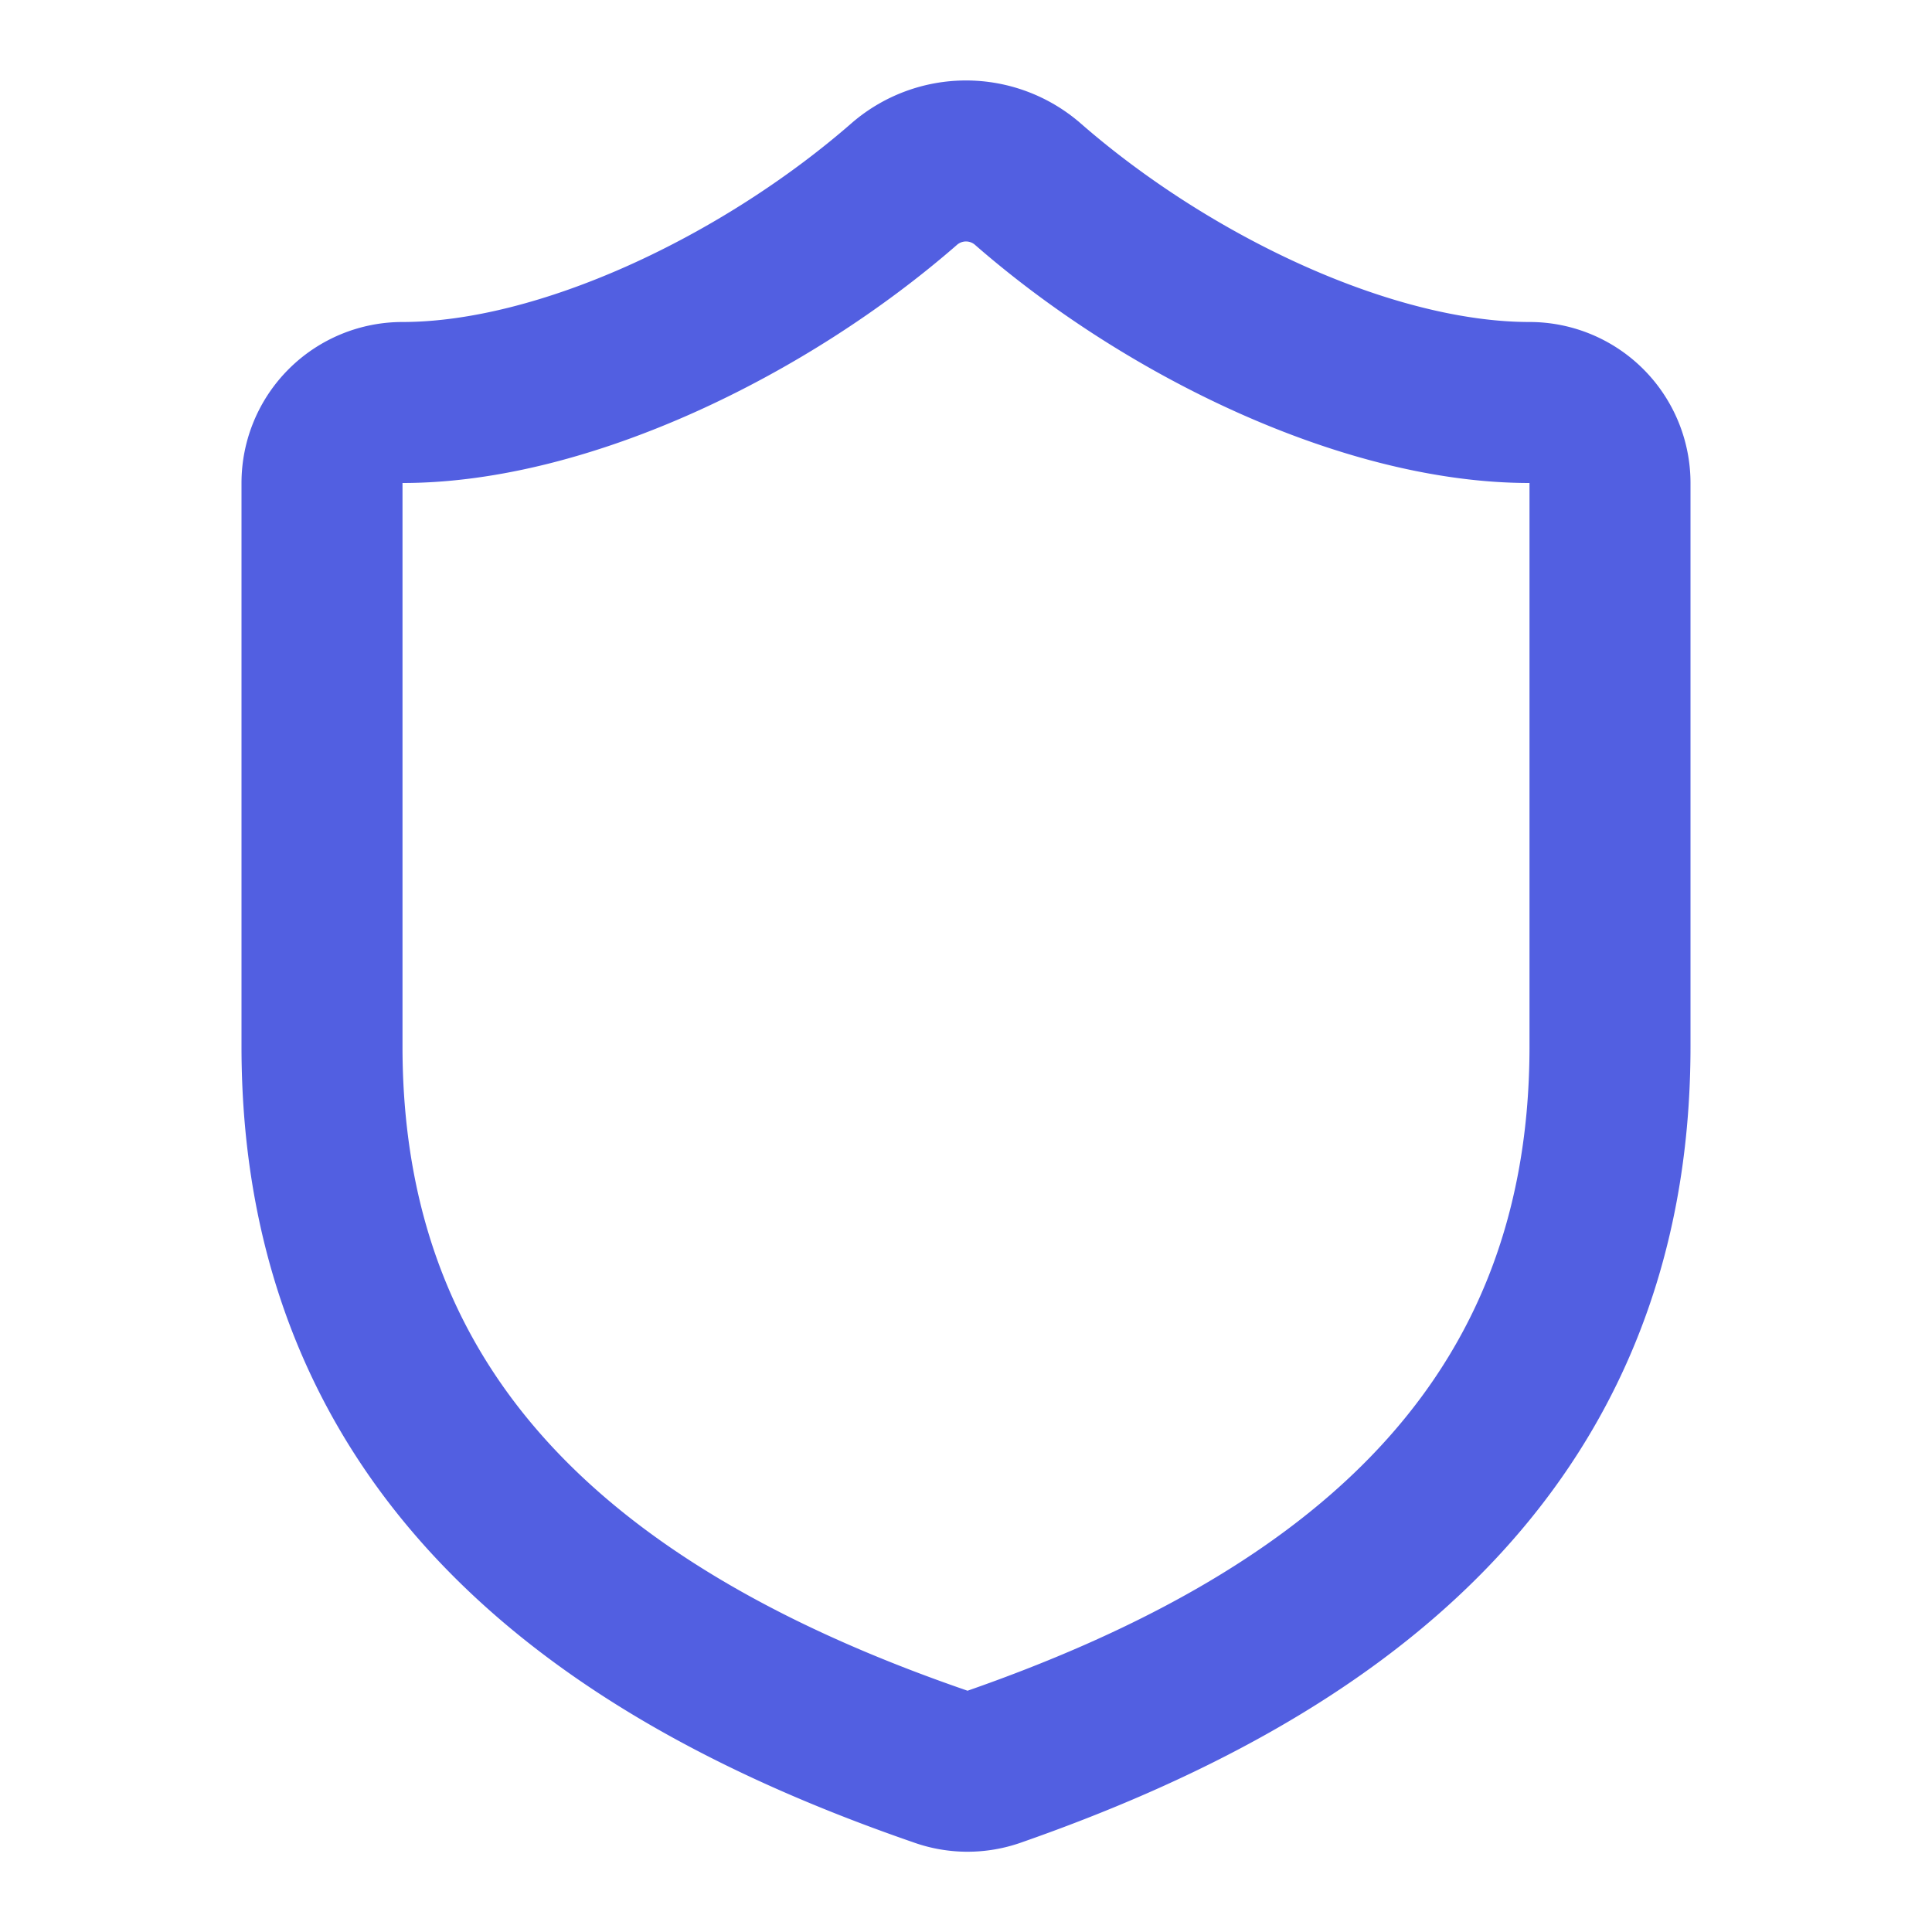
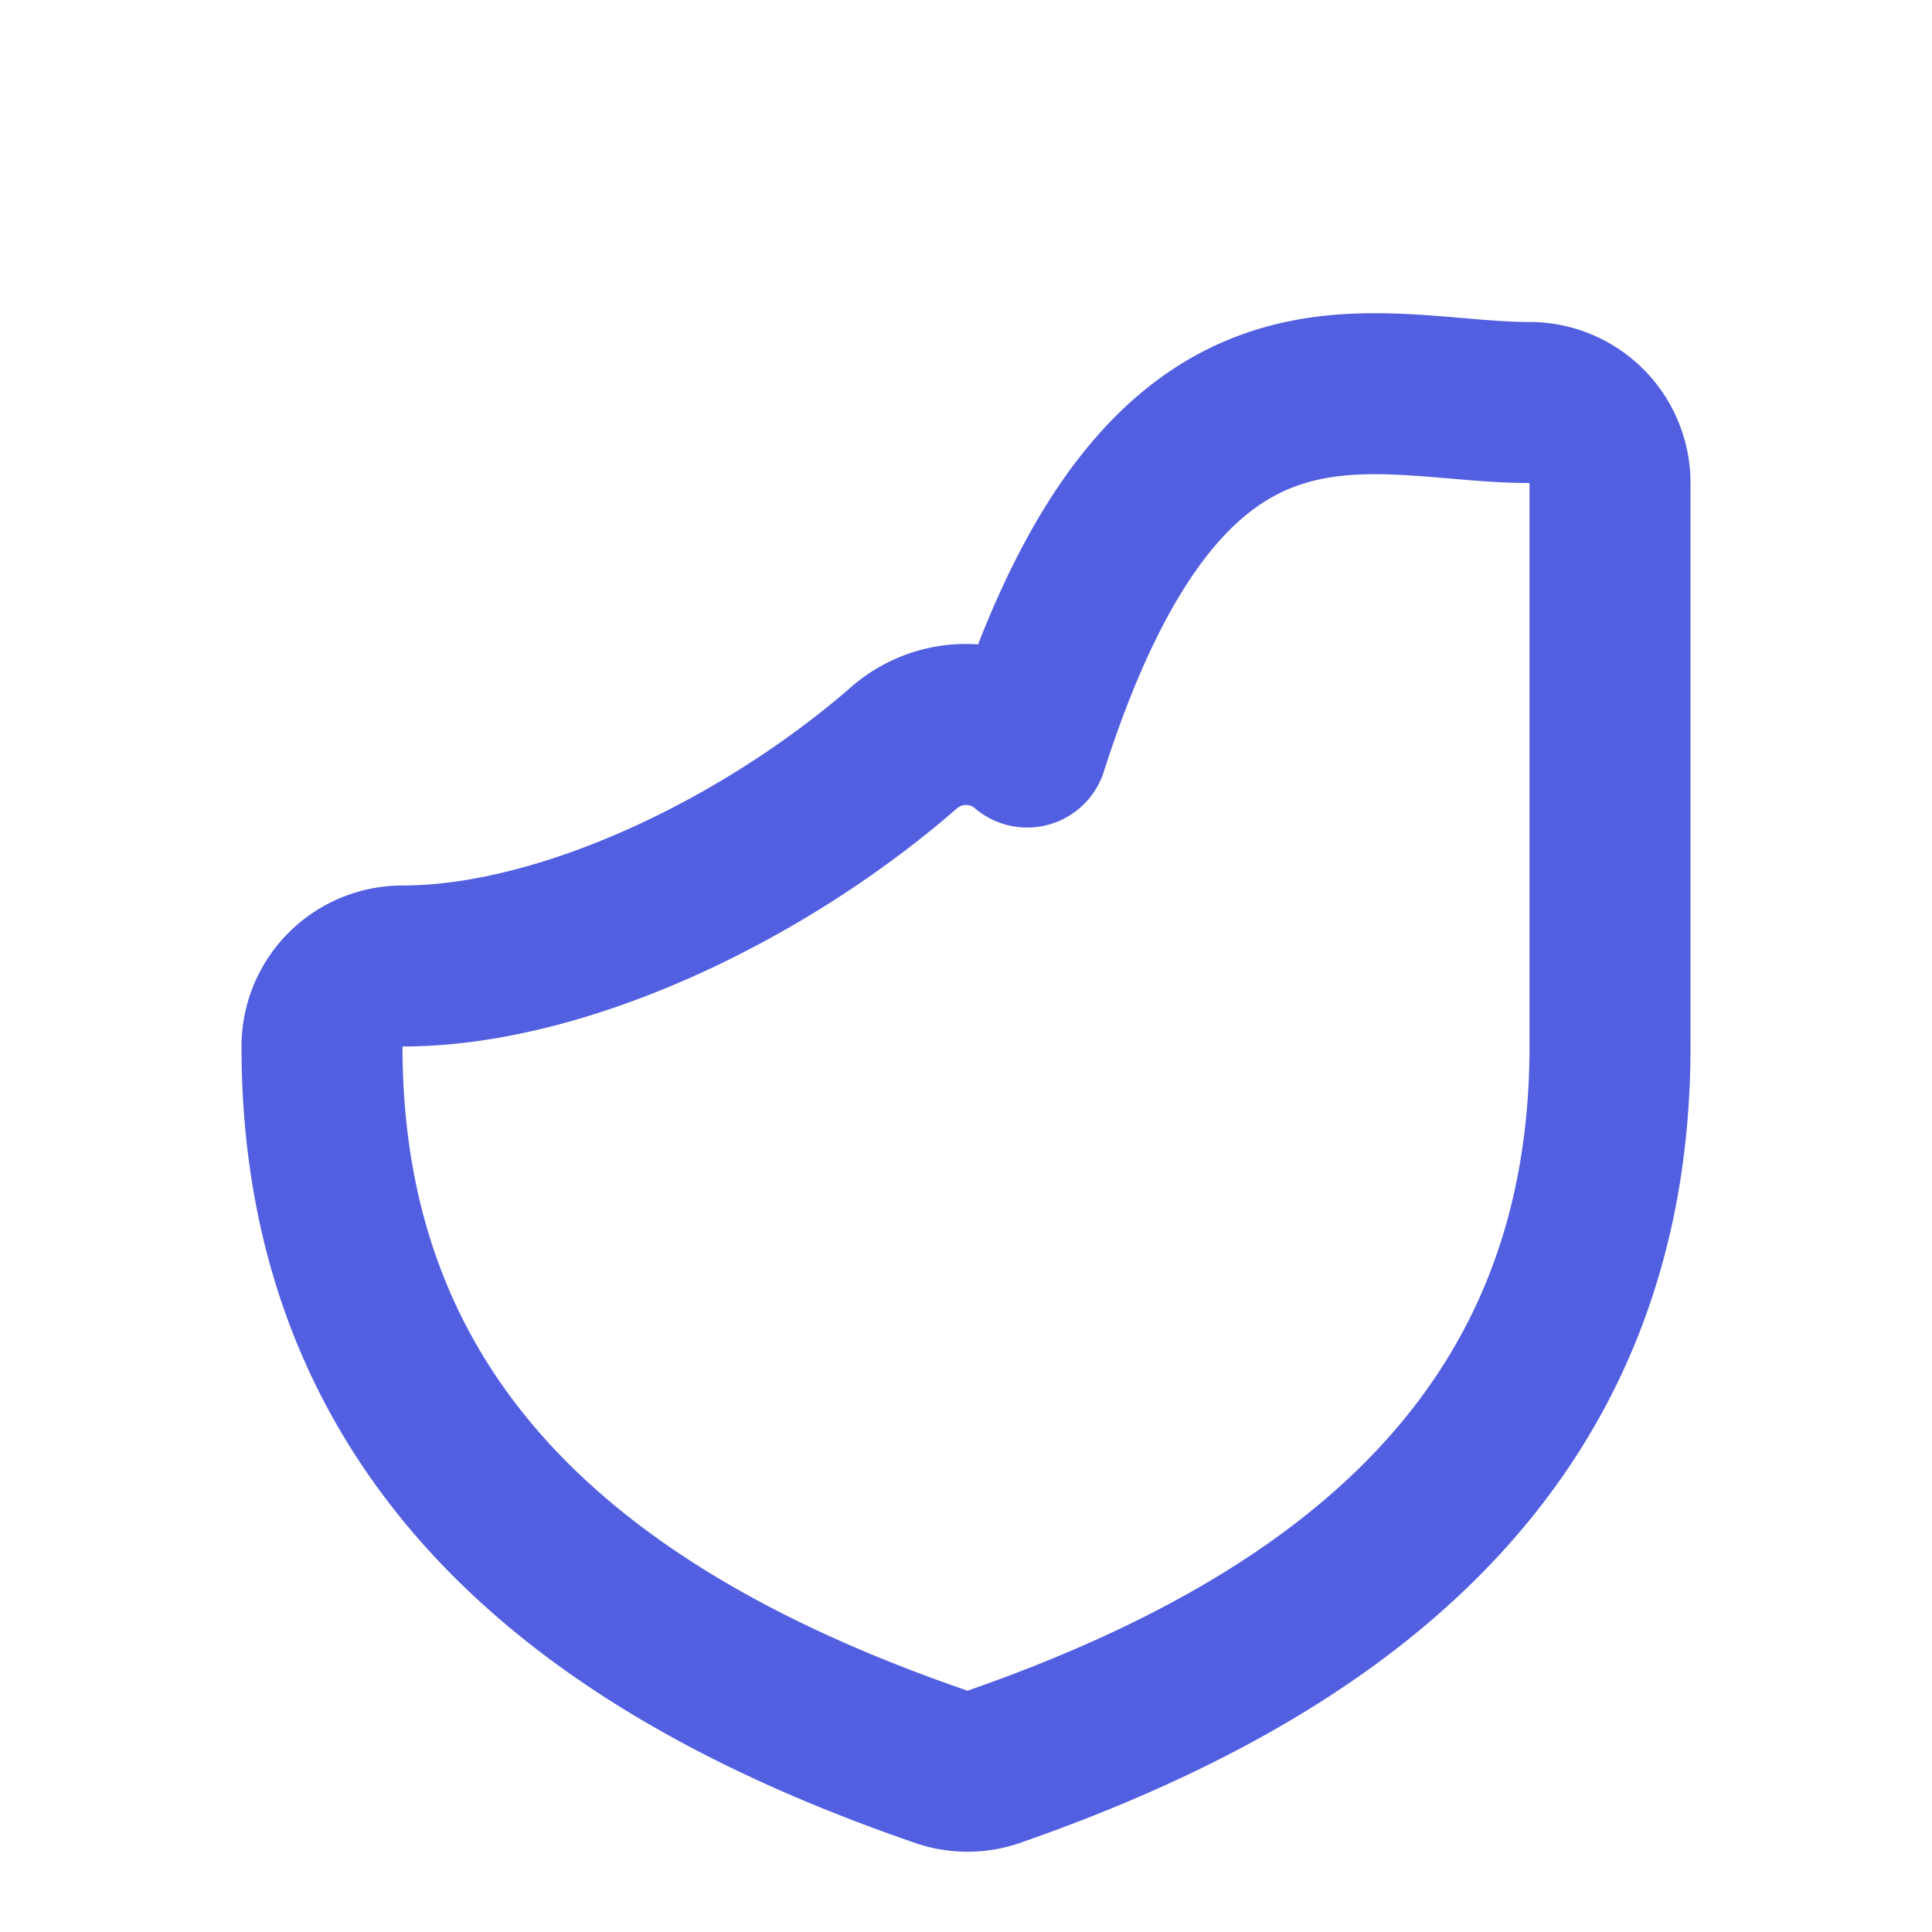
<svg xmlns="http://www.w3.org/2000/svg" width="24" height="24" viewBox="0 0 24 24" fill="none" stroke="#525FE1" stroke-width="2" stroke-linecap="round" stroke-linejoin="round" class="lucide lucide-shield h-4 w-4 mr-2 mt-1 text-m2m-blue" data-lov-id="src/pages/products/EdgeAIProducts.tsx:65:18" data-lov-name="Shield" data-component-path="src/pages/products/EdgeAIProducts.tsx" data-component-line="65" data-component-file="EdgeAIProducts.tsx" data-component-name="Shield" data-component-content="%7B%22className%22%3A%22h-4%20w-4%20mr-2%20mt-1%20text-m2m-blue%22%7D">
-   <path d="M20 13c0 5-3.5 7.5-7.66 8.95a1 1 0 0 1-.67-.01C7.5 20.5 4 18 4 13V6a1 1 0 0 1 1-1c2 0 4.5-1.2 6.24-2.72a1.17 1.17 0 0 1 1.52 0C14.51 3.81 17 5 19 5a1 1 0 0 1 1 1z" />
+   <path d="M20 13c0 5-3.5 7.5-7.66 8.95a1 1 0 0 1-.67-.01C7.5 20.5 4 18 4 13a1 1 0 0 1 1-1c2 0 4.5-1.2 6.24-2.72a1.17 1.17 0 0 1 1.52 0C14.51 3.81 17 5 19 5a1 1 0 0 1 1 1z" />
</svg>